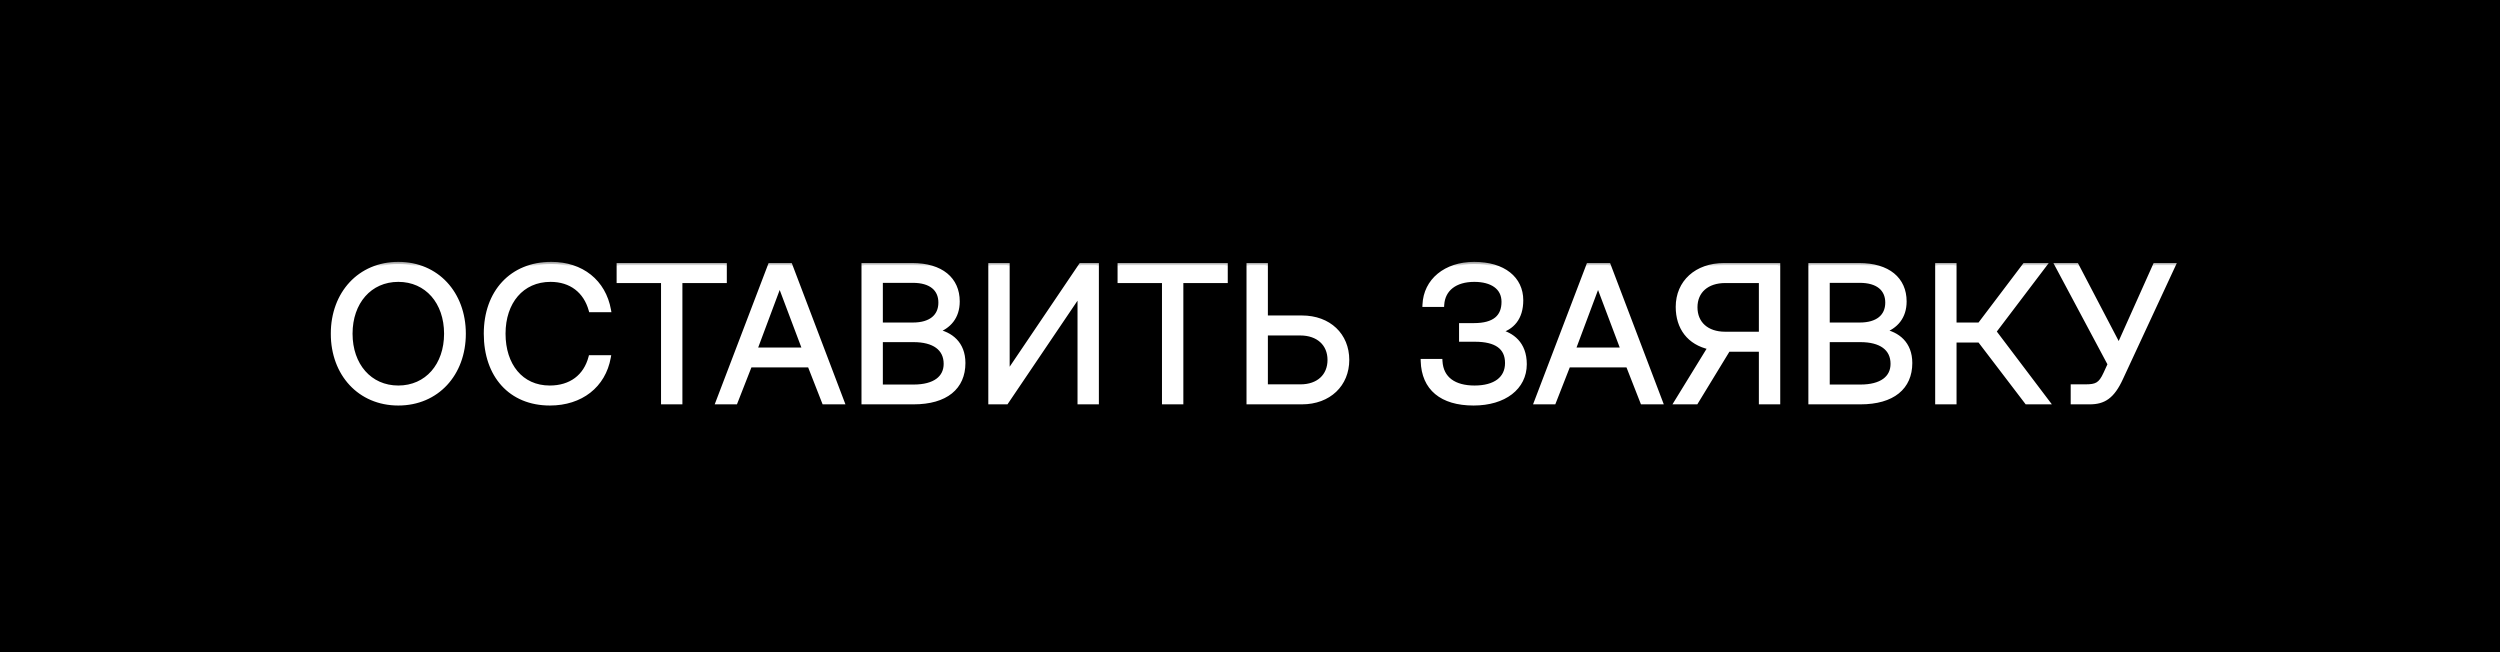
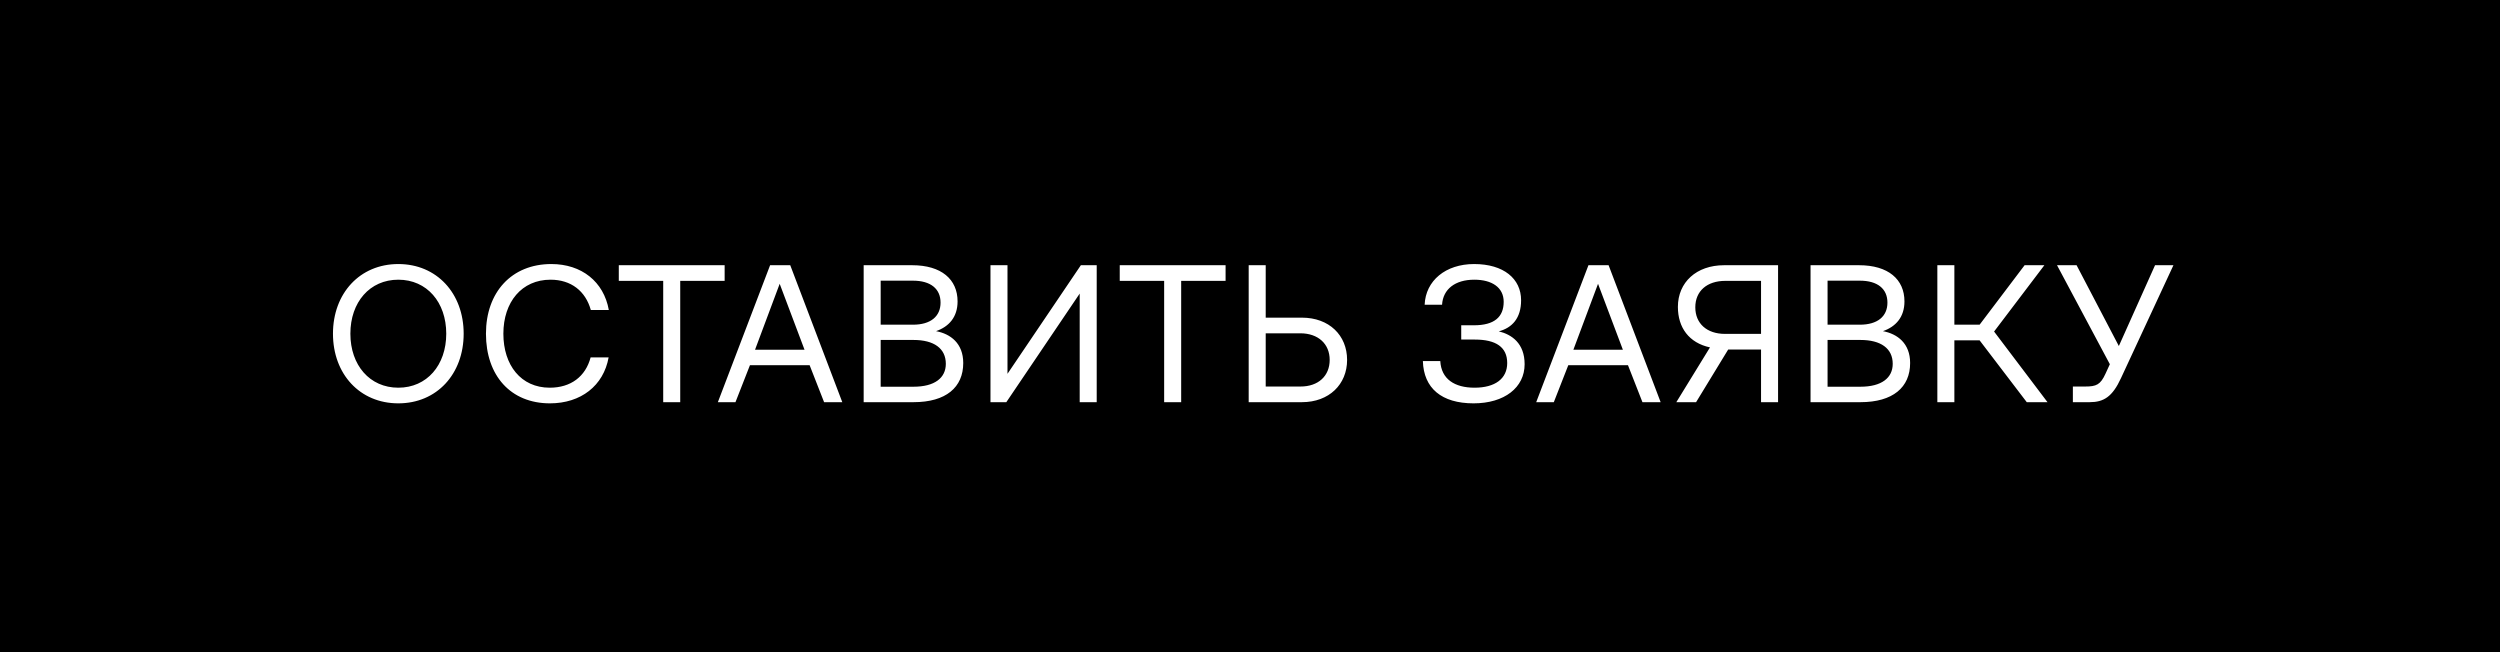
<svg xmlns="http://www.w3.org/2000/svg" width="230" height="60" viewBox="0 0 230 60" fill="none">
  <rect width="230" height="60" fill="url(#paint0_radial_66_21)" style="" />
  <mask id="path-1-outside-1_66_21" maskUnits="userSpaceOnUse" x="30" y="24" width="171" height="14" fill="black">
    <rect fill="white" x="30" y="24" width="171" height="14" />
-     <path d="M42.657 30.7C42.657 34.408 40.191 37.108 36.645 37.108C33.099 37.108 30.633 34.408 30.633 30.7C30.633 26.992 33.099 24.292 36.645 24.292C40.191 24.292 42.657 26.992 42.657 30.7ZM32.235 30.7C32.235 33.598 34.017 35.668 36.645 35.668C39.273 35.668 41.055 33.598 41.055 30.7C41.055 27.802 39.273 25.732 36.645 25.732C34.017 25.732 32.235 27.802 32.235 30.7ZM50.594 37.108C46.976 37.108 44.708 34.552 44.708 30.7C44.708 26.884 47.066 24.292 50.72 24.292C53.51 24.292 55.544 25.912 56.012 28.522H54.356C53.87 26.776 52.538 25.732 50.648 25.732C48.002 25.732 46.31 27.784 46.31 30.7C46.31 33.598 47.93 35.668 50.576 35.668C52.52 35.668 53.87 34.642 54.338 32.878H55.994C55.526 35.488 53.438 37.108 50.594 37.108ZM56.929 25.84V24.4H66.667V25.84H62.581V37H61.015V25.84H56.929ZM67.663 37H66.043L70.849 24.4H72.703L77.491 37H75.817L74.485 33.598H68.995L67.663 37ZM71.731 26.11L69.463 32.176H74.017L71.731 26.11ZM79.457 37V24.4H83.921C86.603 24.4 88.097 25.696 88.097 27.73C88.097 29.17 87.305 30.052 86.117 30.466C87.448 30.718 88.618 31.582 88.618 33.4C88.618 35.632 87.034 37 84.046 37H79.457ZM83.993 25.822H81.022V29.872H83.993C85.612 29.872 86.531 29.116 86.531 27.838C86.531 26.578 85.63 25.822 83.993 25.822ZM84.046 31.276H81.022V35.578H84.046C85.99 35.578 87.016 34.768 87.016 33.472C87.016 32.05 85.918 31.276 84.046 31.276ZM92.582 37H91.124V24.4H92.689V34.39L99.439 24.4H100.897V37H99.332V27.01L92.582 37ZM103.016 25.84V24.4H112.754V25.84H108.668V37H107.102V25.84H103.016ZM119.775 37H114.879V24.4H116.445V29.224H119.775C122.277 29.224 123.933 30.844 123.933 33.112C123.933 35.362 122.277 37 119.775 37ZM116.445 30.664V35.56H119.649C121.287 35.56 122.331 34.588 122.331 33.112C122.331 31.636 121.269 30.664 119.631 30.664H116.445ZM135.567 37.108C132.633 37.108 130.977 35.722 130.905 33.22H132.507C132.597 34.876 133.821 35.668 135.657 35.668C137.547 35.668 138.663 34.84 138.663 33.4C138.663 31.942 137.637 31.24 135.693 31.24H134.433V29.926H135.603C137.493 29.926 138.339 29.152 138.339 27.766C138.339 26.434 137.241 25.732 135.639 25.732C133.875 25.732 132.759 26.596 132.669 28.036H131.067C131.157 25.822 132.993 24.292 135.621 24.292C138.339 24.292 139.941 25.642 139.941 27.622C139.941 29.278 139.113 30.16 137.889 30.484C139.077 30.772 140.265 31.582 140.265 33.508C140.265 35.65 138.411 37.108 135.567 37.108ZM142.951 37H141.331L146.137 24.4H147.991L152.779 37H151.105L149.773 33.598H144.283L142.951 37ZM147.019 26.11L144.751 32.176H149.305L147.019 26.11ZM158.614 24.4H163.582V37H162.016V32.158H158.992L156.04 37H154.222L157.318 31.96C155.392 31.546 154.366 30.142 154.366 28.234C154.366 25.966 156.076 24.4 158.614 24.4ZM158.704 30.718H162.016V25.84H158.722C157.048 25.84 155.968 26.776 155.968 28.27C155.968 29.764 157.03 30.718 158.704 30.718ZM166.57 37V24.4H171.034C173.716 24.4 175.21 25.696 175.21 27.73C175.21 29.17 174.418 30.052 173.23 30.466C174.562 30.718 175.732 31.582 175.732 33.4C175.732 35.632 174.148 37 171.16 37H166.57ZM171.106 25.822H168.136V29.872H171.106C172.726 29.872 173.644 29.116 173.644 27.838C173.644 26.578 172.744 25.822 171.106 25.822ZM171.16 31.276H168.136V35.578H171.16C173.104 35.578 174.13 34.768 174.13 33.472C174.13 32.05 173.032 31.276 171.16 31.276ZM179.802 37H178.236V24.4H179.802V29.872H182.124L186.264 24.4H188.082L183.456 30.502L188.37 37H186.462L182.124 31.312H179.802V37ZM192.252 37H190.704V35.56H191.838C192.864 35.56 193.242 35.398 193.71 34.372L194.106 33.508L189.246 24.4H191.046L194.934 31.834L198.264 24.4H199.956L195.132 34.786C194.34 36.514 193.53 37 192.252 37Z" />
  </mask>
  <path d="M42.657 30.7C42.657 34.408 40.191 37.108 36.645 37.108C33.099 37.108 30.633 34.408 30.633 30.7C30.633 26.992 33.099 24.292 36.645 24.292C40.191 24.292 42.657 26.992 42.657 30.7ZM32.235 30.7C32.235 33.598 34.017 35.668 36.645 35.668C39.273 35.668 41.055 33.598 41.055 30.7C41.055 27.802 39.273 25.732 36.645 25.732C34.017 25.732 32.235 27.802 32.235 30.7ZM50.594 37.108C46.976 37.108 44.708 34.552 44.708 30.7C44.708 26.884 47.066 24.292 50.72 24.292C53.51 24.292 55.544 25.912 56.012 28.522H54.356C53.87 26.776 52.538 25.732 50.648 25.732C48.002 25.732 46.31 27.784 46.31 30.7C46.31 33.598 47.93 35.668 50.576 35.668C52.52 35.668 53.87 34.642 54.338 32.878H55.994C55.526 35.488 53.438 37.108 50.594 37.108ZM56.929 25.84V24.4H66.667V25.84H62.581V37H61.015V25.84H56.929ZM67.663 37H66.043L70.849 24.4H72.703L77.491 37H75.817L74.485 33.598H68.995L67.663 37ZM71.731 26.11L69.463 32.176H74.017L71.731 26.11ZM79.457 37V24.4H83.921C86.603 24.4 88.097 25.696 88.097 27.73C88.097 29.17 87.305 30.052 86.117 30.466C87.448 30.718 88.618 31.582 88.618 33.4C88.618 35.632 87.034 37 84.046 37H79.457ZM83.993 25.822H81.022V29.872H83.993C85.612 29.872 86.531 29.116 86.531 27.838C86.531 26.578 85.63 25.822 83.993 25.822ZM84.046 31.276H81.022V35.578H84.046C85.99 35.578 87.016 34.768 87.016 33.472C87.016 32.05 85.918 31.276 84.046 31.276ZM92.582 37H91.124V24.4H92.689V34.39L99.439 24.4H100.897V37H99.332V27.01L92.582 37ZM103.016 25.84V24.4H112.754V25.84H108.668V37H107.102V25.84H103.016ZM119.775 37H114.879V24.4H116.445V29.224H119.775C122.277 29.224 123.933 30.844 123.933 33.112C123.933 35.362 122.277 37 119.775 37ZM116.445 30.664V35.56H119.649C121.287 35.56 122.331 34.588 122.331 33.112C122.331 31.636 121.269 30.664 119.631 30.664H116.445ZM135.567 37.108C132.633 37.108 130.977 35.722 130.905 33.22H132.507C132.597 34.876 133.821 35.668 135.657 35.668C137.547 35.668 138.663 34.84 138.663 33.4C138.663 31.942 137.637 31.24 135.693 31.24H134.433V29.926H135.603C137.493 29.926 138.339 29.152 138.339 27.766C138.339 26.434 137.241 25.732 135.639 25.732C133.875 25.732 132.759 26.596 132.669 28.036H131.067C131.157 25.822 132.993 24.292 135.621 24.292C138.339 24.292 139.941 25.642 139.941 27.622C139.941 29.278 139.113 30.16 137.889 30.484C139.077 30.772 140.265 31.582 140.265 33.508C140.265 35.65 138.411 37.108 135.567 37.108ZM142.951 37H141.331L146.137 24.4H147.991L152.779 37H151.105L149.773 33.598H144.283L142.951 37ZM147.019 26.11L144.751 32.176H149.305L147.019 26.11ZM158.614 24.4H163.582V37H162.016V32.158H158.992L156.04 37H154.222L157.318 31.96C155.392 31.546 154.366 30.142 154.366 28.234C154.366 25.966 156.076 24.4 158.614 24.4ZM158.704 30.718H162.016V25.84H158.722C157.048 25.84 155.968 26.776 155.968 28.27C155.968 29.764 157.03 30.718 158.704 30.718ZM166.57 37V24.4H171.034C173.716 24.4 175.21 25.696 175.21 27.73C175.21 29.17 174.418 30.052 173.23 30.466C174.562 30.718 175.732 31.582 175.732 33.4C175.732 35.632 174.148 37 171.16 37H166.57ZM171.106 25.822H168.136V29.872H171.106C172.726 29.872 173.644 29.116 173.644 27.838C173.644 26.578 172.744 25.822 171.106 25.822ZM171.16 31.276H168.136V35.578H171.16C173.104 35.578 174.13 34.768 174.13 33.472C174.13 32.05 173.032 31.276 171.16 31.276ZM179.802 37H178.236V24.4H179.802V29.872H182.124L186.264 24.4H188.082L183.456 30.502L188.37 37H186.462L182.124 31.312H179.802V37ZM192.252 37H190.704V35.56H191.838C192.864 35.56 193.242 35.398 193.71 34.372L194.106 33.508L189.246 24.4H191.046L194.934 31.834L198.264 24.4H199.956L195.132 34.786C194.34 36.514 193.53 37 192.252 37Z" fill="white" style="fill:white;fill-opacity:1;" />
-   <path d="M42.457 30.7C42.457 34.311 40.068 36.908 36.645 36.908V37.308C40.315 37.308 42.857 34.505 42.857 30.7H42.457ZM36.645 36.908C33.223 36.908 30.833 34.311 30.833 30.7H30.433C30.433 34.505 32.975 37.308 36.645 37.308V36.908ZM30.833 30.7C30.833 27.089 33.223 24.492 36.645 24.492V24.092C32.975 24.092 30.433 26.895 30.433 30.7H30.833ZM36.645 24.492C40.068 24.492 42.457 27.089 42.457 30.7H42.857C42.857 26.895 40.315 24.092 36.645 24.092V24.492ZM32.035 30.7C32.035 32.189 32.493 33.481 33.305 34.403C34.117 35.327 35.275 35.868 36.645 35.868V35.468C35.387 35.468 34.34 34.974 33.605 34.139C32.868 33.301 32.435 32.109 32.435 30.7H32.035ZM36.645 35.868C38.015 35.868 39.173 35.327 39.986 34.403C40.797 33.481 41.255 32.189 41.255 30.7H40.855C40.855 32.109 40.422 33.301 39.686 34.139C38.95 34.974 37.903 35.468 36.645 35.468V35.868ZM41.255 30.7C41.255 29.211 40.797 27.919 39.986 26.997C39.173 26.073 38.015 25.532 36.645 25.532V25.932C37.903 25.932 38.95 26.426 39.686 27.261C40.422 28.099 40.855 29.291 40.855 30.7H41.255ZM36.645 25.532C35.275 25.532 34.117 26.073 33.305 26.997C32.493 27.919 32.035 29.211 32.035 30.7H32.435C32.435 29.291 32.868 28.099 33.605 27.261C34.34 26.426 35.387 25.932 36.645 25.932V25.532ZM56.012 28.522V28.722H56.251L56.209 28.487L56.012 28.522ZM54.356 28.522L54.164 28.576L54.205 28.722H54.356V28.522ZM54.338 32.878V32.678H54.184L54.145 32.827L54.338 32.878ZM55.994 32.878L56.191 32.913L56.233 32.678H55.994V32.878ZM50.594 36.908C48.835 36.908 47.42 36.288 46.443 35.214C45.464 34.138 44.908 32.587 44.908 30.7H44.508C44.508 32.665 45.087 34.318 46.147 35.483C47.208 36.65 48.736 37.308 50.594 37.308V36.908ZM44.908 30.7C44.908 28.833 45.485 27.283 46.491 26.201C47.495 25.121 48.943 24.492 50.72 24.492V24.092C48.844 24.092 47.286 24.759 46.198 25.929C45.111 27.097 44.508 28.751 44.508 30.7H44.908ZM50.72 24.492C52.076 24.492 53.237 24.885 54.112 25.584C54.987 26.283 55.589 27.296 55.816 28.557L56.209 28.487C55.967 27.138 55.318 26.036 54.362 25.272C53.406 24.509 52.154 24.092 50.72 24.092V24.492ZM56.012 28.322H54.356V28.722H56.012V28.322ZM54.549 28.468C54.296 27.559 53.819 26.822 53.15 26.313C52.481 25.804 51.631 25.532 50.648 25.532V25.932C51.556 25.932 52.317 26.182 52.908 26.631C53.499 27.081 53.931 27.739 54.164 28.576L54.549 28.468ZM50.648 25.532C49.27 25.532 48.129 26.068 47.335 26.992C46.544 27.913 46.11 29.204 46.11 30.7H46.51C46.51 29.28 46.922 28.087 47.639 27.253C48.353 26.422 49.381 25.932 50.648 25.932V25.532ZM46.11 30.7C46.11 32.185 46.525 33.476 47.298 34.399C48.073 35.326 49.197 35.868 50.576 35.868V35.468C49.31 35.468 48.301 34.975 47.605 34.142C46.905 33.306 46.51 32.113 46.51 30.7H46.11ZM50.576 35.868C51.584 35.868 52.451 35.602 53.13 35.095C53.81 34.587 54.288 33.849 54.532 32.929L54.145 32.827C53.921 33.671 53.49 34.328 52.891 34.774C52.292 35.221 51.513 35.468 50.576 35.468V35.868ZM54.338 33.078H55.994V32.678H54.338V33.078ZM55.797 32.843C55.349 35.346 53.353 36.908 50.594 36.908V37.308C53.523 37.308 55.704 35.63 56.191 32.913L55.797 32.843ZM56.929 25.84H56.729V26.04H56.929V25.84ZM56.929 24.4V24.2H56.729V24.4H56.929ZM66.667 24.4H66.867V24.2H66.667V24.4ZM66.667 25.84V26.04H66.867V25.84H66.667ZM62.581 25.84V25.64H62.381V25.84H62.581ZM62.581 37V37.2H62.781V37H62.581ZM61.015 37H60.815V37.2H61.015V37ZM61.015 25.84H61.215V25.64H61.015V25.84ZM57.129 25.84V24.4H56.729V25.84H57.129ZM56.929 24.6H66.667V24.2H56.929V24.6ZM66.467 24.4V25.84H66.867V24.4H66.467ZM66.667 25.64H62.581V26.04H66.667V25.64ZM62.381 25.84V37H62.781V25.84H62.381ZM62.581 36.8H61.015V37.2H62.581V36.8ZM61.215 37V25.84H60.815V37H61.215ZM61.015 25.64H56.929V26.04H61.015V25.64ZM67.663 37V37.2H67.799L67.849 37.073L67.663 37ZM66.043 37L65.856 36.929L65.752 37.2H66.043V37ZM70.849 24.4V24.2H70.711L70.662 24.329L70.849 24.4ZM72.703 24.4L72.89 24.329L72.841 24.2H72.703V24.4ZM77.491 37V37.2H77.781L77.678 36.929L77.491 37ZM75.817 37L75.631 37.073L75.68 37.2H75.817V37ZM74.485 33.598L74.671 33.525L74.621 33.398H74.485V33.598ZM68.995 33.598V33.398H68.858L68.809 33.525L68.995 33.598ZM71.731 26.11L71.918 26.04L71.73 25.541L71.543 26.04L71.731 26.11ZM69.463 32.176L69.275 32.106L69.175 32.376H69.463V32.176ZM74.017 32.176V32.376H74.306L74.204 32.105L74.017 32.176ZM67.663 36.8H66.043V37.2H67.663V36.8ZM66.23 37.071L71.036 24.471L70.662 24.329L65.856 36.929L66.23 37.071ZM70.849 24.6H72.703V24.2H70.849V24.6ZM72.516 24.471L77.304 37.071L77.678 36.929L72.89 24.329L72.516 24.471ZM77.491 36.8H75.817V37.2H77.491V36.8ZM76.003 36.927L74.671 33.525L74.299 33.671L75.631 37.073L76.003 36.927ZM74.485 33.398H68.995V33.798H74.485V33.398ZM68.809 33.525L67.477 36.927L67.849 37.073L69.181 33.671L68.809 33.525ZM71.543 26.04L69.275 32.106L69.65 32.246L71.918 26.18L71.543 26.04ZM69.463 32.376H74.017V31.976H69.463V32.376ZM74.204 32.105L71.918 26.04L71.544 26.18L73.83 32.246L74.204 32.105ZM79.457 37H79.257V37.2H79.457V37ZM79.457 24.4V24.2H79.257V24.4H79.457ZM86.117 30.466L86.051 30.277L85.344 30.523L86.079 30.663L86.117 30.466ZM81.022 25.822V25.622H80.823V25.822H81.022ZM81.022 29.872H80.823V30.072H81.022V29.872ZM81.022 31.276V31.076H80.823V31.276H81.022ZM81.022 35.578H80.823V35.778H81.022V35.578ZM79.656 37V24.4H79.257V37H79.656ZM79.457 24.6H83.921V24.2H79.457V24.6ZM83.921 24.6C85.232 24.6 86.226 24.917 86.888 25.457C87.545 25.993 87.897 26.766 87.897 27.73H88.296C88.296 26.66 87.901 25.768 87.141 25.147C86.385 24.531 85.291 24.2 83.921 24.2V24.6ZM87.897 27.73C87.897 28.412 87.71 28.948 87.393 29.361C87.076 29.776 86.616 30.08 86.051 30.277L86.182 30.655C86.805 30.438 87.336 30.094 87.711 29.604C88.087 29.113 88.296 28.488 88.296 27.73H87.897ZM86.079 30.663C86.717 30.783 87.3 31.047 87.723 31.485C88.143 31.919 88.418 32.538 88.418 33.4H88.819C88.819 32.444 88.51 31.723 88.011 31.207C87.516 30.695 86.848 30.401 86.154 30.27L86.079 30.663ZM88.418 33.4C88.418 34.465 88.043 35.304 87.327 35.881C86.606 36.464 85.513 36.8 84.046 36.8V37.2C85.568 37.2 86.761 36.852 87.579 36.193C88.402 35.528 88.819 34.567 88.819 33.4H88.418ZM84.046 36.8H79.457V37.2H84.046V36.8ZM83.993 25.622H81.022V26.022H83.993V25.622ZM80.823 25.822V29.872H81.222V25.822H80.823ZM81.022 30.072H83.993V29.672H81.022V30.072ZM83.993 30.072C84.831 30.072 85.515 29.877 85.995 29.49C86.48 29.098 86.731 28.529 86.731 27.838H86.331C86.331 28.425 86.122 28.873 85.743 29.179C85.359 29.489 84.775 29.672 83.993 29.672V30.072ZM86.731 27.838C86.731 27.156 86.485 26.591 86.001 26.202C85.524 25.817 84.839 25.622 83.993 25.622V26.022C84.784 26.022 85.368 26.205 85.75 26.513C86.126 26.817 86.331 27.26 86.331 27.838H86.731ZM84.046 31.076H81.022V31.476H84.046V31.076ZM80.823 31.276V35.578H81.222V31.276H80.823ZM81.022 35.778H84.046V35.378H81.022V35.778ZM84.046 35.778C85.042 35.778 85.832 35.571 86.378 35.173C86.933 34.768 87.216 34.179 87.216 33.472H86.817C86.817 34.06 86.587 34.525 86.143 34.849C85.69 35.18 84.995 35.378 84.046 35.378V35.778ZM87.216 33.472C87.216 32.703 86.916 32.091 86.352 31.679C85.796 31.274 85.006 31.076 84.046 31.076V31.476C84.959 31.476 85.654 31.665 86.116 32.002C86.568 32.333 86.817 32.819 86.817 33.472H87.216ZM92.582 37V37.2H92.688L92.747 37.112L92.582 37ZM91.124 37H90.924V37.2H91.124V37ZM91.124 24.4V24.2H90.924V24.4H91.124ZM92.689 24.4H92.889V24.2H92.689V24.4ZM92.689 34.39H92.49V35.043L92.855 34.502L92.689 34.39ZM99.439 24.4V24.2H99.333L99.274 24.288L99.439 24.4ZM100.897 24.4H101.097V24.2H100.897V24.4ZM100.897 37V37.2H101.097V37H100.897ZM99.332 37H99.132V37.2H99.332V37ZM99.332 27.01H99.531V26.357L99.166 26.898L99.332 27.01ZM92.582 36.8H91.124V37.2H92.582V36.8ZM91.323 37V24.4H90.924V37H91.323ZM91.124 24.6H92.689V24.2H91.124V24.6ZM92.49 24.4V34.39H92.889V24.4H92.49ZM92.855 34.502L99.605 24.512L99.274 24.288L92.524 34.278L92.855 34.502ZM99.439 24.6H100.897V24.2H99.439V24.6ZM100.697 24.4V37H101.097V24.4H100.697ZM100.897 36.8H99.332V37.2H100.897V36.8ZM99.531 37V27.01H99.132V37H99.531ZM99.166 26.898L92.416 36.888L92.747 37.112L99.497 27.122L99.166 26.898ZM103.016 25.84H102.816V26.04H103.016V25.84ZM103.016 24.4V24.2H102.816V24.4H103.016ZM112.754 24.4H112.954V24.2H112.754V24.4ZM112.754 25.84V26.04H112.954V25.84H112.754ZM108.668 25.84V25.64H108.468V25.84H108.668ZM108.668 37V37.2H108.868V37H108.668ZM107.102 37H106.902V37.2H107.102V37ZM107.102 25.84H107.302V25.64H107.102V25.84ZM103.216 25.84V24.4H102.816V25.84H103.216ZM103.016 24.6H112.754V24.2H103.016V24.6ZM112.554 24.4V25.84H112.954V24.4H112.554ZM112.754 25.64H108.668V26.04H112.754V25.64ZM108.468 25.84V37H108.868V25.84H108.468ZM108.668 36.8H107.102V37.2H108.668V36.8ZM107.302 37V25.84H106.902V37H107.302ZM107.102 25.64H103.016V26.04H107.102V25.64ZM114.879 37H114.679V37.2H114.879V37ZM114.879 24.4V24.2H114.679V24.4H114.879ZM116.445 24.4H116.645V24.2H116.445V24.4ZM116.445 29.224H116.245V29.424H116.445V29.224ZM116.445 30.664V30.464H116.245V30.664H116.445ZM116.445 35.56H116.245V35.76H116.445V35.56ZM119.775 36.8H114.879V37.2H119.775V36.8ZM115.079 37V24.4H114.679V37H115.079ZM114.879 24.6H116.445V24.2H114.879V24.6ZM116.245 24.4V29.224H116.645V24.4H116.245ZM116.445 29.424H119.775V29.024H116.445V29.424ZM119.775 29.424C120.983 29.424 121.97 29.814 122.655 30.463C123.339 31.11 123.733 32.029 123.733 33.112H124.133C124.133 31.927 123.7 30.901 122.93 30.172C122.161 29.444 121.07 29.024 119.775 29.024V29.424ZM123.733 33.112C123.733 34.186 123.339 35.104 122.655 35.755C121.97 36.406 120.982 36.8 119.775 36.8V37.2C121.071 37.2 122.162 36.775 122.93 36.045C123.7 35.314 124.133 34.288 124.133 33.112H123.733ZM116.245 30.664V35.56H116.645V30.664H116.245ZM116.445 35.76H119.649V35.36H116.445V35.76ZM119.649 35.76C120.507 35.76 121.23 35.505 121.74 35.037C122.251 34.567 122.531 33.899 122.531 33.112H122.131C122.131 33.801 121.889 34.357 121.469 34.742C121.048 35.129 120.429 35.36 119.649 35.36V35.76ZM122.531 33.112C122.531 32.324 122.246 31.656 121.73 31.186C121.216 30.719 120.489 30.464 119.631 30.464V30.864C120.411 30.864 121.035 31.095 121.461 31.483C121.885 31.868 122.131 32.425 122.131 33.112H122.531ZM119.631 30.464H116.445V30.864H119.631V30.464ZM130.905 33.22V33.02H130.699L130.705 33.226L130.905 33.22ZM132.507 33.22L132.706 33.209L132.696 33.02H132.507V33.22ZM134.433 31.24H134.233V31.44H134.433V31.24ZM134.433 29.926V29.726H134.233V29.926H134.433ZM132.669 28.036V28.236H132.857L132.868 28.049L132.669 28.036ZM131.067 28.036L130.867 28.028L130.858 28.236H131.067V28.036ZM137.889 30.484L137.838 30.291L137.842 30.678L137.889 30.484ZM135.567 36.908C134.129 36.908 133.033 36.568 132.291 35.949C131.553 35.333 131.139 34.42 131.105 33.214L130.705 33.226C130.742 34.522 131.192 35.553 132.034 36.256C132.872 36.955 134.071 37.308 135.567 37.308V36.908ZM130.905 33.42H132.507V33.02H130.905V33.42ZM132.307 33.231C132.355 34.111 132.708 34.781 133.308 35.226C133.901 35.665 134.713 35.868 135.657 35.868V35.468C134.764 35.468 134.047 35.275 133.546 34.904C133.053 34.539 132.749 33.985 132.706 33.209L132.307 33.231ZM135.657 35.868C136.627 35.868 137.427 35.656 137.989 35.234C138.558 34.806 138.863 34.178 138.863 33.4H138.463C138.463 34.062 138.209 34.568 137.748 34.914C137.28 35.266 136.576 35.468 135.657 35.468V35.868ZM138.863 33.4C138.863 32.618 138.584 32.012 138.023 31.611C137.475 31.218 136.683 31.04 135.693 31.04V31.44C136.647 31.44 137.34 31.613 137.79 31.936C138.229 32.25 138.463 32.724 138.463 33.4H138.863ZM135.693 31.04H134.433V31.44H135.693V31.04ZM134.633 31.24V29.926H134.233V31.24H134.633ZM134.433 30.126H135.603V29.726H134.433V30.126ZM135.603 30.126C136.57 30.126 137.308 29.929 137.806 29.52C138.312 29.106 138.539 28.502 138.539 27.766H138.139C138.139 28.416 137.942 28.892 137.553 29.211C137.156 29.536 136.526 29.726 135.603 29.726V30.126ZM138.539 27.766C138.539 27.037 138.235 26.468 137.706 26.087C137.186 25.713 136.465 25.532 135.639 25.532V25.932C136.414 25.932 137.043 26.102 137.473 26.412C137.894 26.715 138.139 27.163 138.139 27.766H138.539ZM135.639 25.532C134.726 25.532 133.959 25.755 133.403 26.186C132.844 26.62 132.517 27.25 132.469 28.023L132.868 28.049C132.91 27.381 133.187 26.86 133.649 26.502C134.115 26.141 134.787 25.932 135.639 25.932V25.532ZM132.669 27.836H131.067V28.236H132.669V27.836ZM131.267 28.044C131.351 25.964 133.071 24.492 135.621 24.492V24.092C132.914 24.092 130.962 25.68 130.867 28.028L131.267 28.044ZM135.621 24.492C136.949 24.492 137.981 24.822 138.676 25.371C139.367 25.917 139.741 26.691 139.741 27.622H140.141C140.141 26.573 139.714 25.682 138.924 25.058C138.139 24.437 137.011 24.092 135.621 24.092V24.492ZM139.741 27.622C139.741 28.416 139.543 29.005 139.215 29.431C138.888 29.856 138.417 30.137 137.838 30.291L137.94 30.677C138.585 30.507 139.14 30.185 139.532 29.674C139.925 29.164 140.141 28.484 140.141 27.622H139.741ZM137.842 30.678C138.411 30.816 138.965 31.076 139.376 31.518C139.783 31.956 140.065 32.59 140.065 33.508H140.465C140.465 32.5 140.152 31.766 139.669 31.246C139.189 30.729 138.555 30.44 137.936 30.29L137.842 30.678ZM140.065 33.508C140.065 34.515 139.631 35.358 138.86 35.953C138.085 36.552 136.957 36.908 135.567 36.908V37.308C137.021 37.308 138.242 36.935 139.104 36.27C139.971 35.6 140.465 34.643 140.465 33.508H140.065ZM142.951 37V37.2H143.087L143.137 37.073L142.951 37ZM141.331 37L141.144 36.929L141.04 37.2H141.331V37ZM146.137 24.4V24.2H145.999L145.95 24.329L146.137 24.4ZM147.991 24.4L148.178 24.329L148.129 24.2H147.991V24.4ZM152.779 37V37.2H153.069L152.966 36.929L152.779 37ZM151.105 37L150.918 37.073L150.968 37.2H151.105V37ZM149.773 33.598L149.959 33.525L149.909 33.398H149.773V33.598ZM144.283 33.598V33.398H144.146L144.096 33.525L144.283 33.598ZM147.019 26.11L147.206 26.04L147.018 25.541L146.831 26.04L147.019 26.11ZM144.751 32.176L144.563 32.106L144.462 32.376H144.751V32.176ZM149.305 32.176V32.376H149.594L149.492 32.105L149.305 32.176ZM142.951 36.8H141.331V37.2H142.951V36.8ZM141.518 37.071L146.324 24.471L145.95 24.329L141.144 36.929L141.518 37.071ZM146.137 24.6H147.991V24.2H146.137V24.6ZM147.804 24.471L152.592 37.071L152.966 36.929L148.178 24.329L147.804 24.471ZM152.779 36.8H151.105V37.2H152.779V36.8ZM151.291 36.927L149.959 33.525L149.586 33.671L150.918 37.073L151.291 36.927ZM149.773 33.398H144.283V33.798H149.773V33.398ZM144.096 33.525L142.764 36.927L143.137 37.073L144.469 33.671L144.096 33.525ZM146.831 26.04L144.563 32.106L144.938 32.246L147.206 26.18L146.831 26.04ZM144.751 32.376H149.305V31.976H144.751V32.376ZM149.492 32.105L147.206 26.04L146.832 26.18L149.118 32.246L149.492 32.105ZM163.582 24.4H163.782V24.2H163.582V24.4ZM163.582 37V37.2H163.782V37H163.582ZM162.016 37H161.816V37.2H162.016V37ZM162.016 32.158H162.216V31.958H162.016V32.158ZM158.992 32.158V31.958H158.88L158.822 32.054L158.992 32.158ZM156.04 37V37.2H156.153L156.211 37.104L156.04 37ZM154.222 37L154.052 36.895L153.865 37.2H154.222V37ZM157.318 31.96L157.489 32.065L157.637 31.824L157.36 31.765L157.318 31.96ZM162.016 30.718V30.918H162.216V30.718H162.016ZM162.016 25.84H162.216V25.64H162.016V25.84ZM158.614 24.6H163.582V24.2H158.614V24.6ZM163.382 24.4V37H163.782V24.4H163.382ZM163.582 36.8H162.016V37.2H163.582V36.8ZM162.216 37V32.158H161.816V37H162.216ZM162.016 31.958H158.992V32.358H162.016V31.958ZM158.822 32.054L155.87 36.896L156.211 37.104L159.163 32.262L158.822 32.054ZM156.04 36.8H154.222V37.2H156.04V36.8ZM154.393 37.105L157.489 32.065L157.148 31.855L154.052 36.895L154.393 37.105ZM157.36 31.765C156.437 31.566 155.743 31.134 155.278 30.535C154.813 29.935 154.566 29.152 154.566 28.234H154.166C154.166 29.224 154.433 30.097 154.962 30.78C155.492 31.463 156.274 31.94 157.276 32.156L157.36 31.765ZM154.566 28.234C154.566 27.153 154.972 26.25 155.673 25.615C156.375 24.979 157.386 24.6 158.614 24.6V24.2C157.304 24.2 156.192 24.605 155.404 25.318C154.615 26.034 154.166 27.047 154.166 28.234H154.566ZM158.704 30.918H162.016V30.518H158.704V30.918ZM162.216 30.718V25.84H161.816V30.718H162.216ZM162.016 25.64H158.722V26.04H162.016V25.64ZM158.722 25.64C157.849 25.64 157.11 25.884 156.586 26.345C156.059 26.807 155.768 27.472 155.768 28.27H156.168C156.168 27.574 156.418 27.024 156.85 26.645C157.284 26.264 157.921 26.04 158.722 26.04V25.64ZM155.768 28.27C155.768 29.067 156.053 29.736 156.575 30.203C157.095 30.669 157.83 30.918 158.704 30.918V30.518C157.904 30.518 157.272 30.29 156.842 29.905C156.414 29.522 156.168 28.967 156.168 28.27H155.768ZM166.57 37H166.37V37.2H166.57V37ZM166.57 24.4V24.2H166.37V24.4H166.57ZM173.23 30.466L173.164 30.277L172.457 30.523L173.192 30.663L173.23 30.466ZM168.136 25.822V25.622H167.936V25.822H168.136ZM168.136 29.872H167.936V30.072H168.136V29.872ZM168.136 31.276V31.076H167.936V31.276H168.136ZM168.136 35.578H167.936V35.778H168.136V35.578ZM166.77 37V24.4H166.37V37H166.77ZM166.57 24.6H171.034V24.2H166.57V24.6ZM171.034 24.6C172.345 24.6 173.339 24.917 174.001 25.457C174.658 25.993 175.01 26.766 175.01 27.73H175.41C175.41 26.66 175.014 25.768 174.254 25.147C173.498 24.531 172.404 24.2 171.034 24.2V24.6ZM175.01 27.73C175.01 28.412 174.823 28.948 174.506 29.361C174.188 29.776 173.729 30.08 173.164 30.277L173.295 30.655C173.918 30.438 174.449 30.094 174.824 29.604C175.2 29.113 175.41 28.488 175.41 27.73H175.01ZM173.192 30.663C173.83 30.783 174.413 31.047 174.836 31.485C175.256 31.919 175.532 32.538 175.532 33.4H175.932C175.932 32.444 175.622 31.723 175.124 31.207C174.629 30.695 173.961 30.401 173.267 30.27L173.192 30.663ZM175.532 33.4C175.532 34.465 175.156 35.304 174.44 35.881C173.719 36.464 172.626 36.8 171.16 36.8V37.2C172.681 37.2 173.874 36.852 174.692 36.193C175.515 35.528 175.932 34.567 175.932 33.4H175.532ZM171.16 36.8H166.57V37.2H171.16V36.8ZM171.106 25.622H168.136V26.022H171.106V25.622ZM167.936 25.822V29.872H168.336V25.822H167.936ZM168.136 30.072H171.106V29.672H168.136V30.072ZM171.106 30.072C171.944 30.072 172.628 29.877 173.108 29.49C173.593 29.098 173.844 28.529 173.844 27.838H173.444C173.444 28.425 173.235 28.873 172.856 29.179C172.472 29.489 171.887 29.672 171.106 29.672V30.072ZM173.844 27.838C173.844 27.156 173.598 26.591 173.114 26.202C172.637 25.817 171.952 25.622 171.106 25.622V26.022C171.897 26.022 172.481 26.205 172.863 26.513C173.239 26.817 173.444 27.26 173.444 27.838H173.844ZM171.16 31.076H168.136V31.476H171.16V31.076ZM167.936 31.276V35.578H168.336V31.276H167.936ZM168.136 35.778H171.16V35.378H168.136V35.778ZM171.16 35.778C172.155 35.778 172.945 35.571 173.491 35.173C174.046 34.768 174.33 34.179 174.33 33.472H173.93C173.93 34.06 173.7 34.525 173.256 34.849C172.803 35.18 172.108 35.378 171.16 35.378V35.778ZM174.33 33.472C174.33 32.703 174.029 32.091 173.464 31.679C172.909 31.274 172.119 31.076 171.16 31.076V31.476C172.072 31.476 172.767 31.665 173.229 32.002C173.681 32.333 173.93 32.819 173.93 33.472H174.33ZM179.802 37V37.2H180.002V37H179.802ZM178.236 37H178.036V37.2H178.236V37ZM178.236 24.4V24.2H178.036V24.4H178.236ZM179.802 24.4H180.002V24.2H179.802V24.4ZM179.802 29.872H179.602V30.072H179.802V29.872ZM182.124 29.872V30.072H182.224L182.284 29.993L182.124 29.872ZM186.264 24.4V24.2H186.165L186.105 24.279L186.264 24.4ZM188.082 24.4L188.242 24.521L188.485 24.2H188.082V24.4ZM183.456 30.502L183.297 30.381L183.206 30.502L183.297 30.623L183.456 30.502ZM188.37 37V37.2H188.772L188.53 36.879L188.37 37ZM186.462 37L186.303 37.121L186.363 37.2H186.462V37ZM182.124 31.312L182.283 31.191L182.223 31.112H182.124V31.312ZM179.802 31.312V31.112H179.602V31.312H179.802ZM179.802 36.8H178.236V37.2H179.802V36.8ZM178.436 37V24.4H178.036V37H178.436ZM178.236 24.6H179.802V24.2H178.236V24.6ZM179.602 24.4V29.872H180.002V24.4H179.602ZM179.802 30.072H182.124V29.672H179.802V30.072ZM182.284 29.993L186.424 24.521L186.105 24.279L181.965 29.751L182.284 29.993ZM186.264 24.6H188.082V24.2H186.264V24.6ZM187.923 24.279L183.297 30.381L183.616 30.623L188.242 24.521L187.923 24.279ZM183.297 30.623L188.211 37.121L188.53 36.879L183.616 30.381L183.297 30.623ZM188.37 36.8H186.462V37.2H188.37V36.8ZM186.621 36.879L182.283 31.191L181.965 31.433L186.303 37.121L186.621 36.879ZM182.124 31.112H179.802V31.512H182.124V31.112ZM179.602 31.312V37H180.002V31.312H179.602ZM190.704 37H190.504V37.2H190.704V37ZM190.704 35.56V35.36H190.504V35.56H190.704ZM193.71 34.372L193.528 34.289L193.528 34.289L193.71 34.372ZM194.106 33.508L194.288 33.591L194.329 33.501L194.282 33.414L194.106 33.508ZM189.246 24.4V24.2H188.912L189.069 24.494L189.246 24.4ZM191.046 24.4L191.223 24.307L191.167 24.2H191.046V24.4ZM194.934 31.834L194.756 31.927L194.948 32.292L195.116 31.916L194.934 31.834ZM198.264 24.4V24.2H198.134L198.081 24.318L198.264 24.4ZM199.956 24.4L200.137 24.484L200.269 24.2H199.956V24.4ZM195.132 34.786L194.95 34.702L194.95 34.703L195.132 34.786ZM192.252 36.8H190.704V37.2H192.252V36.8ZM190.904 37V35.56H190.504V37H190.904ZM190.704 35.76H191.838V35.36H190.704V35.76ZM191.838 35.76C192.353 35.76 192.753 35.722 193.086 35.522C193.421 35.321 193.654 34.977 193.892 34.455L193.528 34.289C193.298 34.793 193.107 35.043 192.88 35.179C192.65 35.317 192.349 35.36 191.838 35.36V35.76ZM193.892 34.455L194.288 33.591L193.924 33.425L193.528 34.289L193.892 34.455ZM194.282 33.414L189.422 24.306L189.069 24.494L193.929 33.602L194.282 33.414ZM189.246 24.6H191.046V24.2H189.246V24.6ZM190.868 24.493L194.756 31.927L195.111 31.741L191.223 24.307L190.868 24.493ZM195.116 31.916L198.446 24.482L198.081 24.318L194.751 31.752L195.116 31.916ZM198.264 24.6H199.956V24.2H198.264V24.6ZM199.774 24.316L194.95 34.702L195.313 34.87L200.137 24.484L199.774 24.316ZM194.95 34.703C194.56 35.553 194.177 36.071 193.756 36.38C193.34 36.684 192.864 36.8 192.252 36.8V37.2C192.918 37.2 193.486 37.073 193.992 36.702C194.493 36.336 194.911 35.747 195.314 34.869L194.95 34.703Z" fill="white" style="fill:white;fill-opacity:1;" mask="url(#path-1-outside-1_66_21)" />
  <defs>
    <radialGradient id="paint0_radial_66_21" cx="0" cy="0" r="1" gradientUnits="userSpaceOnUse" gradientTransform="translate(115 30) rotate(-10.471) scale(145.261 37.916)">
      <stop stop-color="#F5AB73" style="stop-color:#F5AB73;stop-color:color(display-p3 0.961 0.671 0.451);stop-opacity:1;" />
      <stop offset="1" stop-color="#EF4A23" style="stop-color:#EF4A23;stop-color:color(display-p3 0.937 0.29 0.137);stop-opacity:1;" />
    </radialGradient>
  </defs>
</svg>